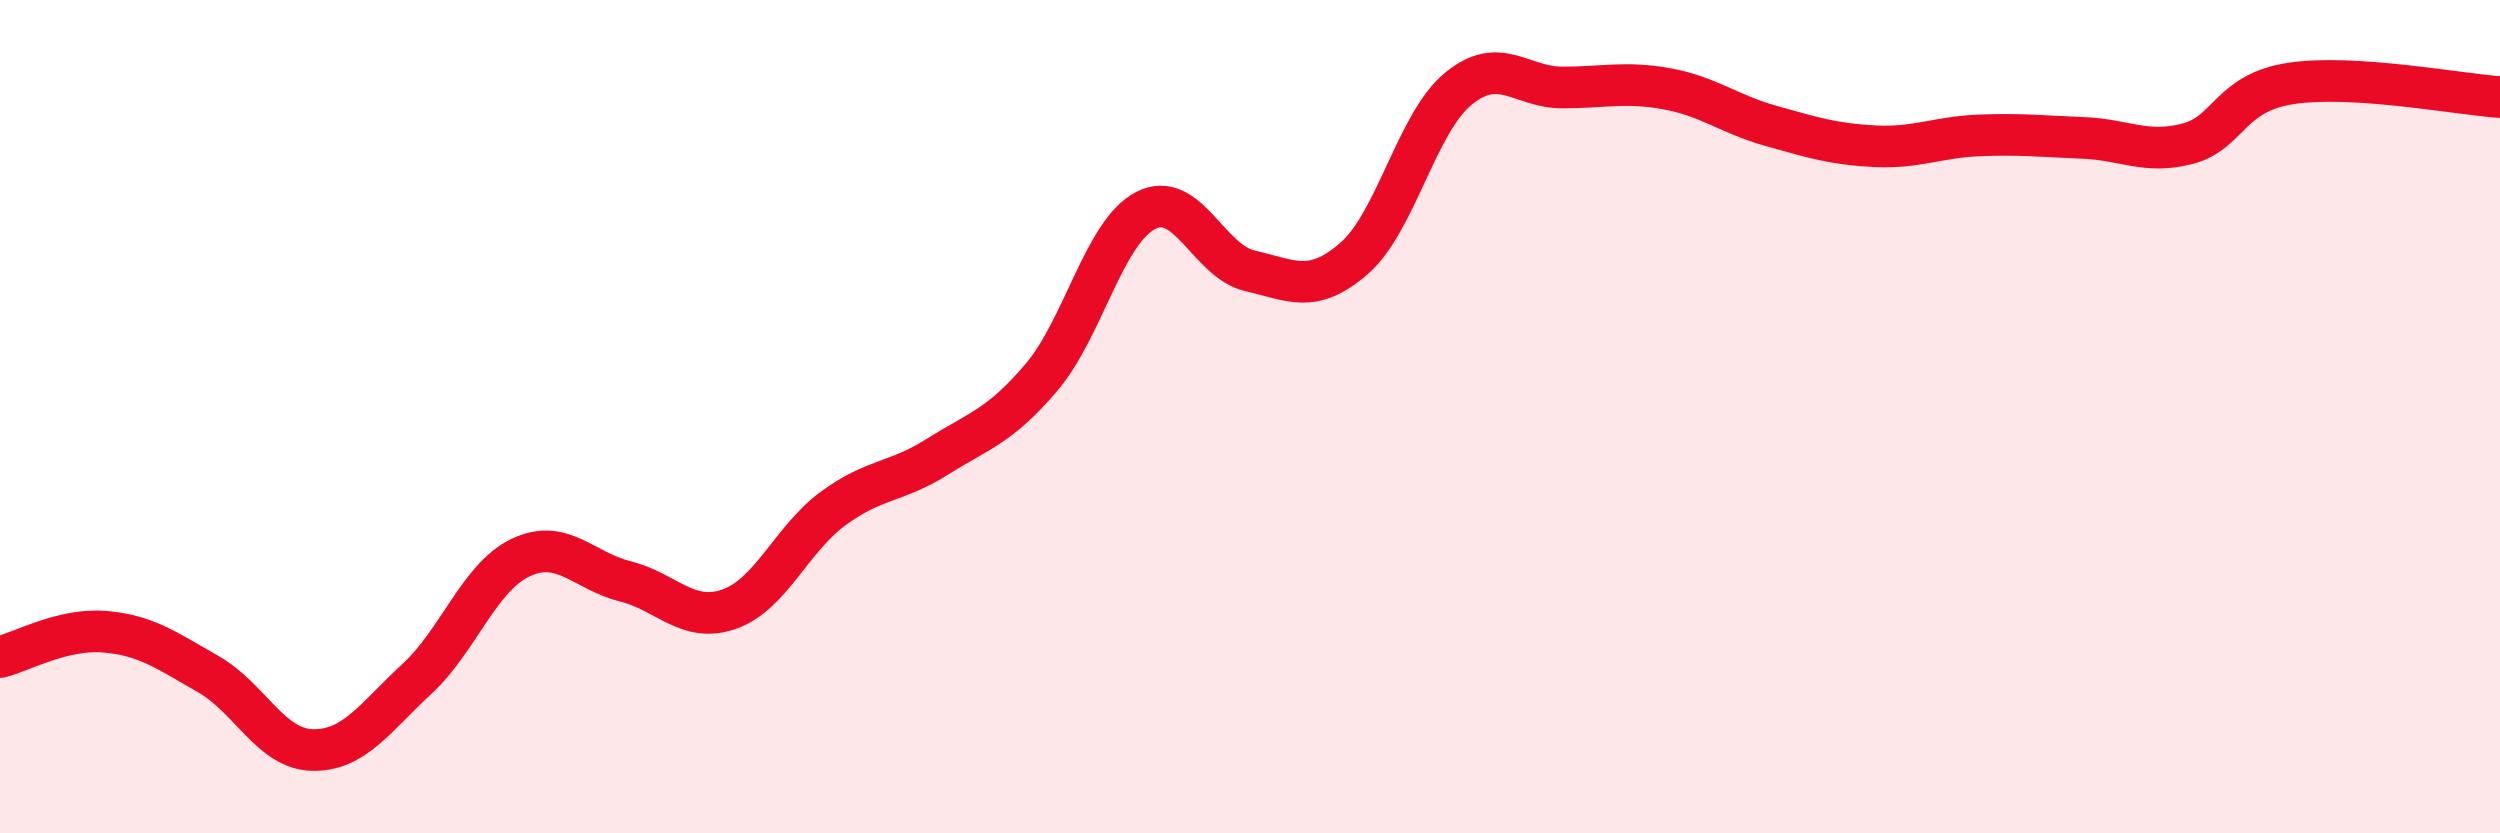
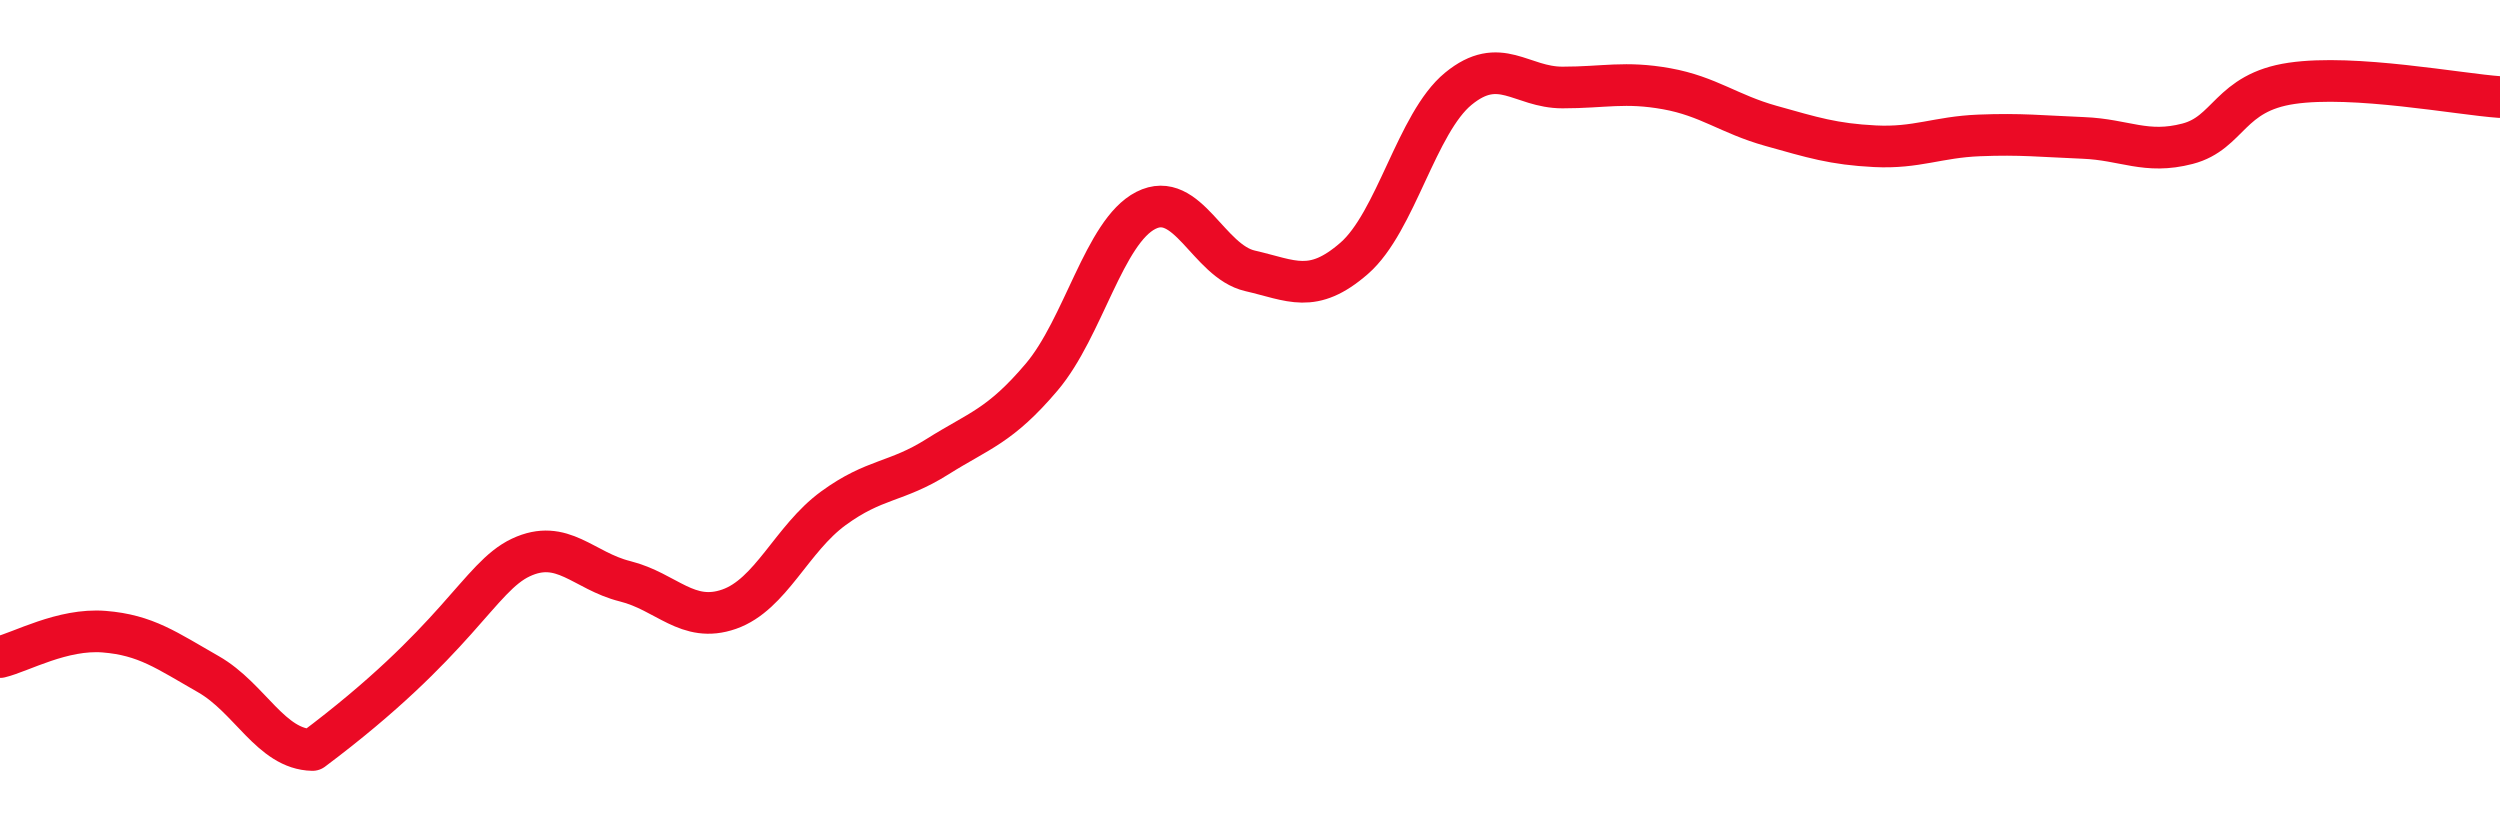
<svg xmlns="http://www.w3.org/2000/svg" width="60" height="20" viewBox="0 0 60 20">
-   <path d="M 0,15.77 C 0.5,15.65 1.5,15.08 2.5,15.16 C 3.5,15.24 4,15.61 5,16.18 C 6,16.75 6.5,17.98 7.5,18 C 8.5,18.02 9,17.22 10,16.3 C 11,15.38 11.5,13.85 12.5,13.38 C 13.5,12.91 14,13.7 15,13.95 C 16,14.2 16.5,14.97 17.5,14.62 C 18.5,14.27 19,12.93 20,12.2 C 21,11.47 21.5,11.59 22.5,10.96 C 23.5,10.33 24,10.23 25,9.05 C 26,7.87 26.5,5.56 27.5,5.05 C 28.5,4.54 29,6.27 30,6.5 C 31,6.73 31.5,7.07 32.5,6.2 C 33.5,5.33 34,2.95 35,2.13 C 36,1.31 36.5,2.1 37.5,2.1 C 38.5,2.1 39,1.95 40,2.13 C 41,2.31 41.5,2.74 42.5,3.02 C 43.5,3.3 44,3.46 45,3.51 C 46,3.56 46.5,3.29 47.5,3.25 C 48.5,3.21 49,3.27 50,3.31 C 51,3.35 51.5,3.71 52.5,3.45 C 53.5,3.19 53.5,2.22 55,2 C 56.5,1.78 59,2.26 60,2.33L60 20L0 20Z" fill="#EB0A25" opacity="0.1" stroke-linecap="round" stroke-linejoin="round" />
-   <path d="M 0,15.77 C 0.5,15.65 1.5,15.08 2.5,15.16 C 3.5,15.24 4,15.61 5,16.18 C 6,16.75 6.5,17.98 7.5,18 C 8.5,18.02 9,17.22 10,16.3 C 11,15.38 11.5,13.85 12.5,13.38 C 13.5,12.91 14,13.7 15,13.95 C 16,14.2 16.5,14.97 17.5,14.62 C 18.5,14.27 19,12.93 20,12.2 C 21,11.47 21.5,11.59 22.5,10.96 C 23.5,10.33 24,10.23 25,9.05 C 26,7.87 26.5,5.56 27.5,5.05 C 28.5,4.54 29,6.27 30,6.5 C 31,6.73 31.5,7.07 32.5,6.2 C 33.5,5.33 34,2.95 35,2.13 C 36,1.31 36.5,2.1 37.5,2.1 C 38.5,2.1 39,1.95 40,2.13 C 41,2.31 41.5,2.74 42.5,3.02 C 43.5,3.3 44,3.46 45,3.51 C 46,3.56 46.5,3.29 47.5,3.25 C 48.5,3.21 49,3.27 50,3.31 C 51,3.35 51.5,3.71 52.5,3.45 C 53.5,3.19 53.5,2.22 55,2 C 56.5,1.78 59,2.26 60,2.33" stroke="#EB0A25" stroke-width="1" fill="none" stroke-linecap="round" stroke-linejoin="round" />
+   <path d="M 0,15.77 C 0.5,15.65 1.5,15.08 2.5,15.16 C 3.5,15.24 4,15.61 5,16.18 C 6,16.75 6.5,17.98 7.5,18 C 11,15.38 11.5,13.85 12.5,13.38 C 13.5,12.91 14,13.7 15,13.95 C 16,14.2 16.5,14.97 17.5,14.62 C 18.5,14.27 19,12.93 20,12.2 C 21,11.47 21.5,11.59 22.5,10.96 C 23.5,10.33 24,10.23 25,9.05 C 26,7.87 26.5,5.56 27.5,5.05 C 28.5,4.54 29,6.27 30,6.5 C 31,6.73 31.5,7.07 32.5,6.2 C 33.5,5.33 34,2.95 35,2.13 C 36,1.31 36.5,2.1 37.5,2.1 C 38.5,2.1 39,1.95 40,2.13 C 41,2.31 41.5,2.74 42.5,3.02 C 43.5,3.3 44,3.46 45,3.51 C 46,3.56 46.5,3.29 47.5,3.25 C 48.5,3.21 49,3.27 50,3.31 C 51,3.35 51.5,3.71 52.5,3.45 C 53.5,3.19 53.5,2.22 55,2 C 56.5,1.78 59,2.26 60,2.33" stroke="#EB0A25" stroke-width="1" fill="none" stroke-linecap="round" stroke-linejoin="round" />
</svg>